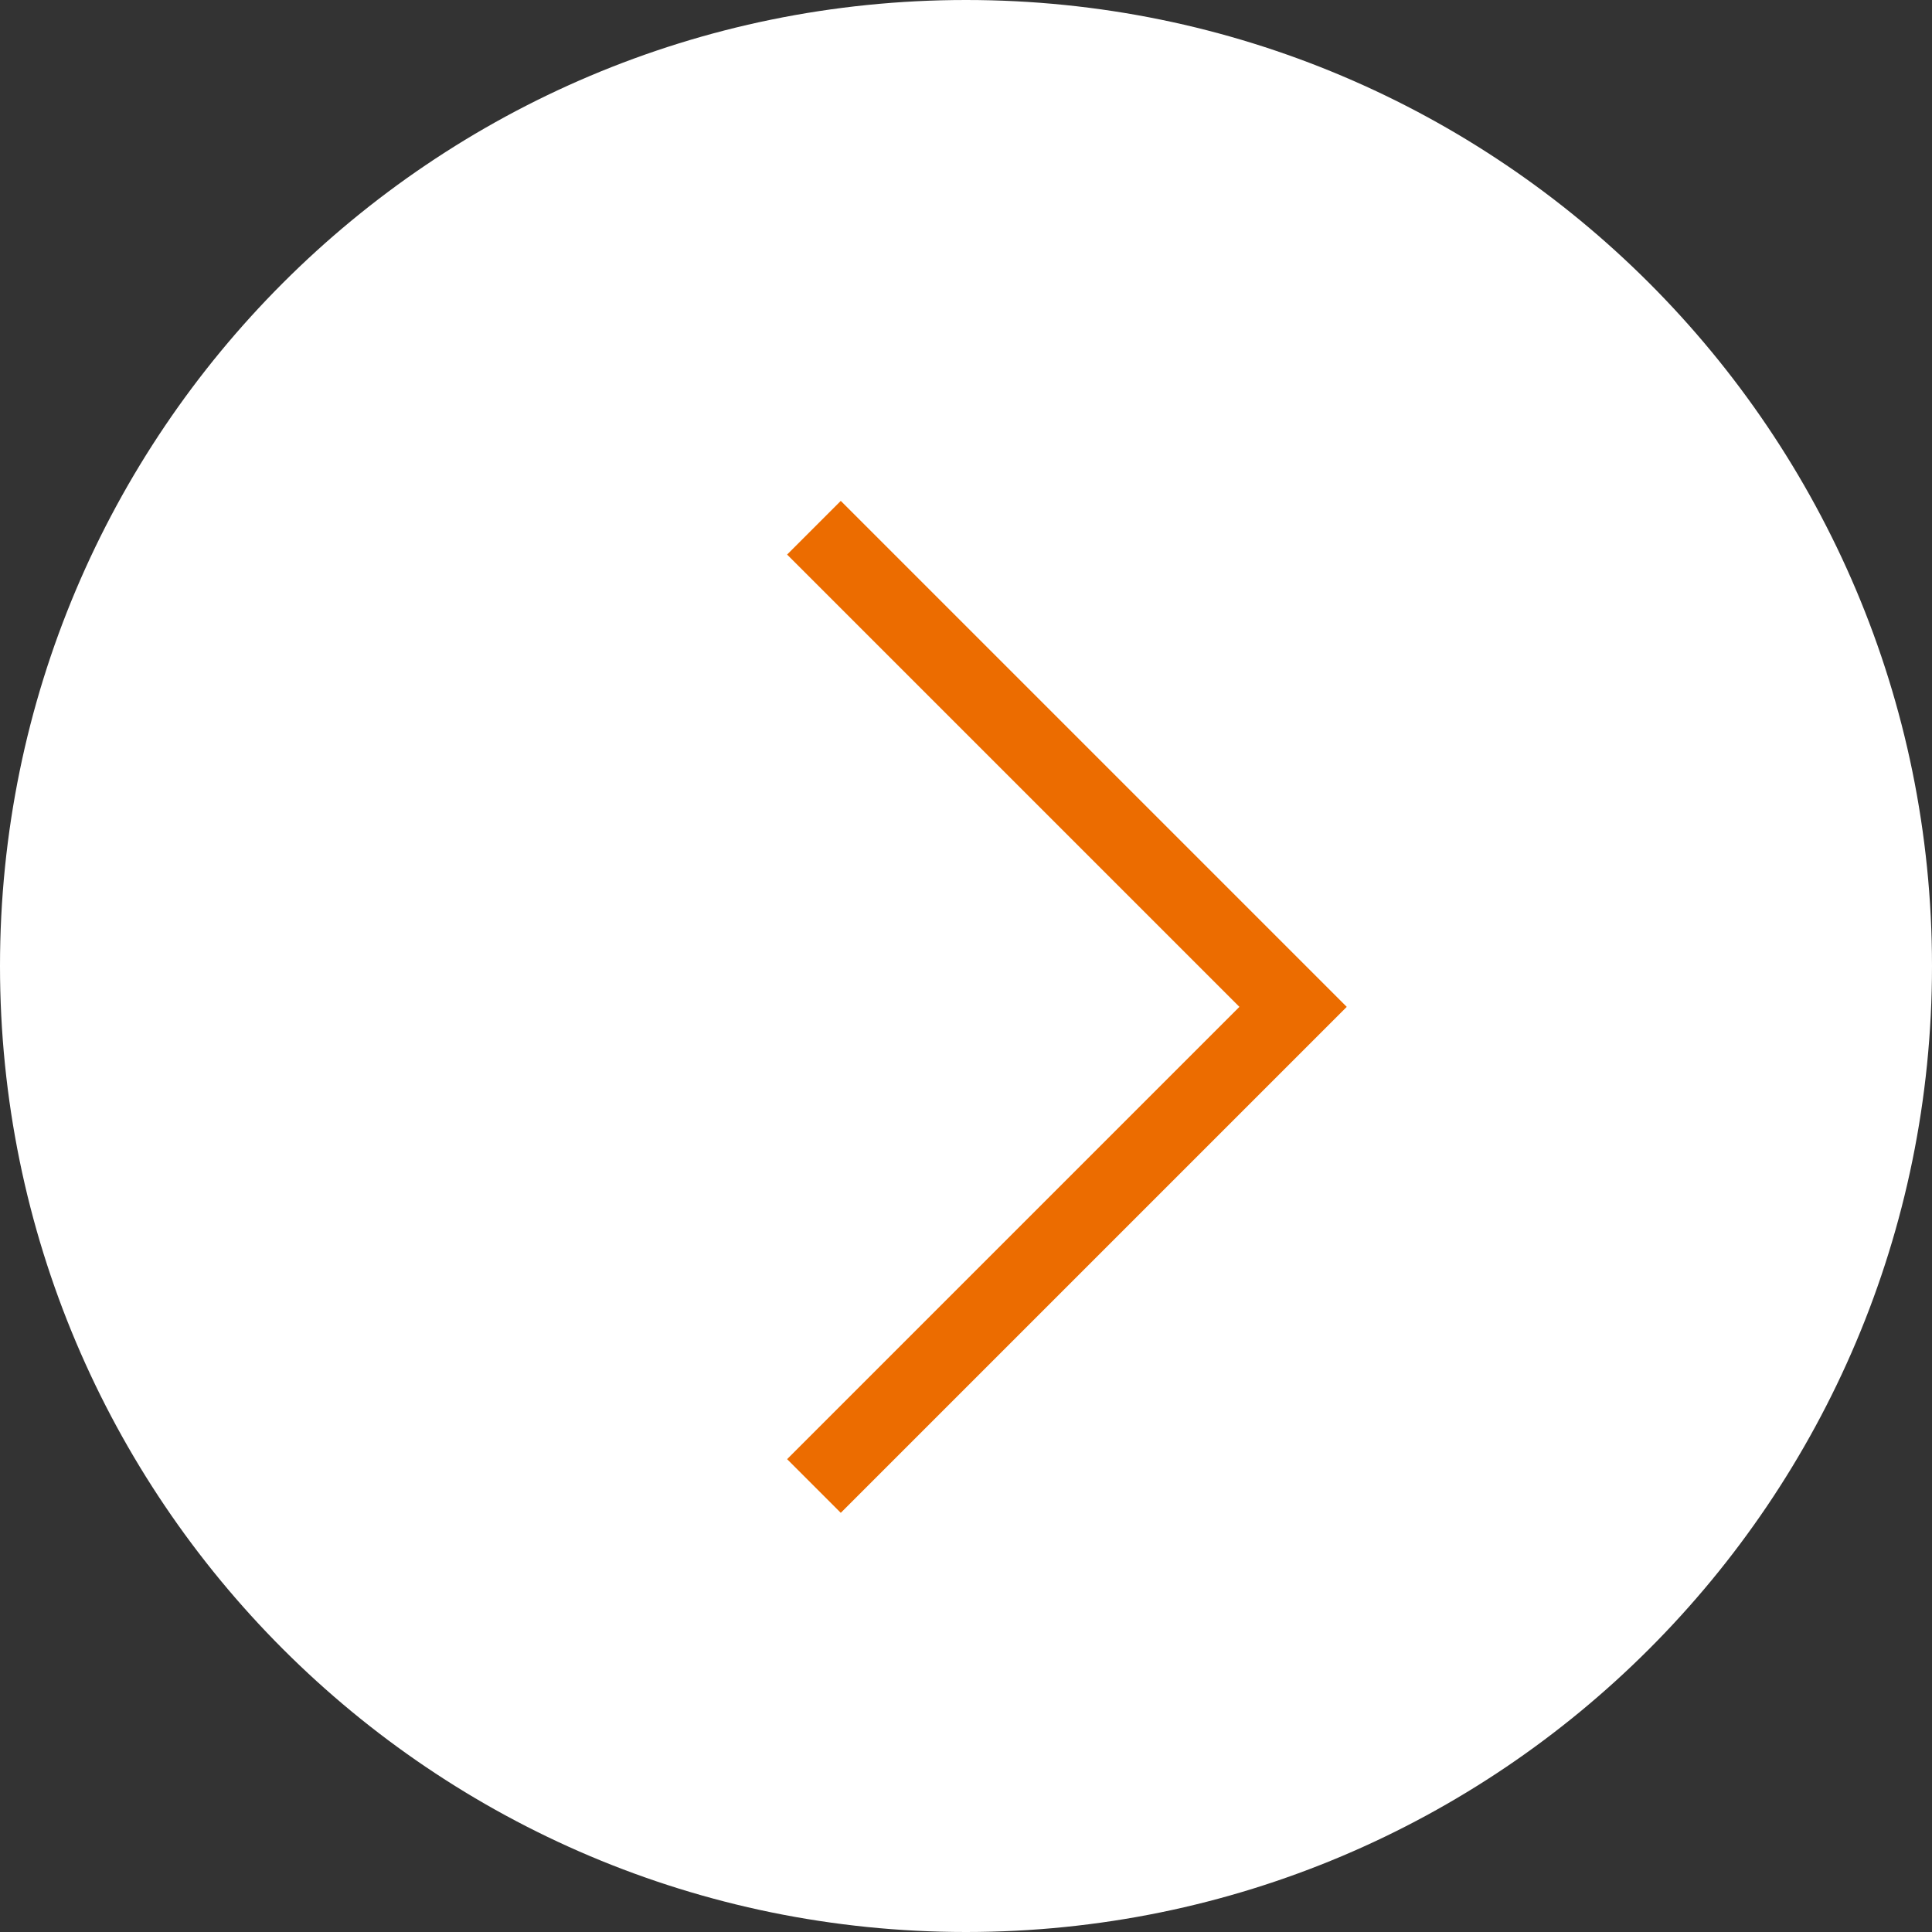
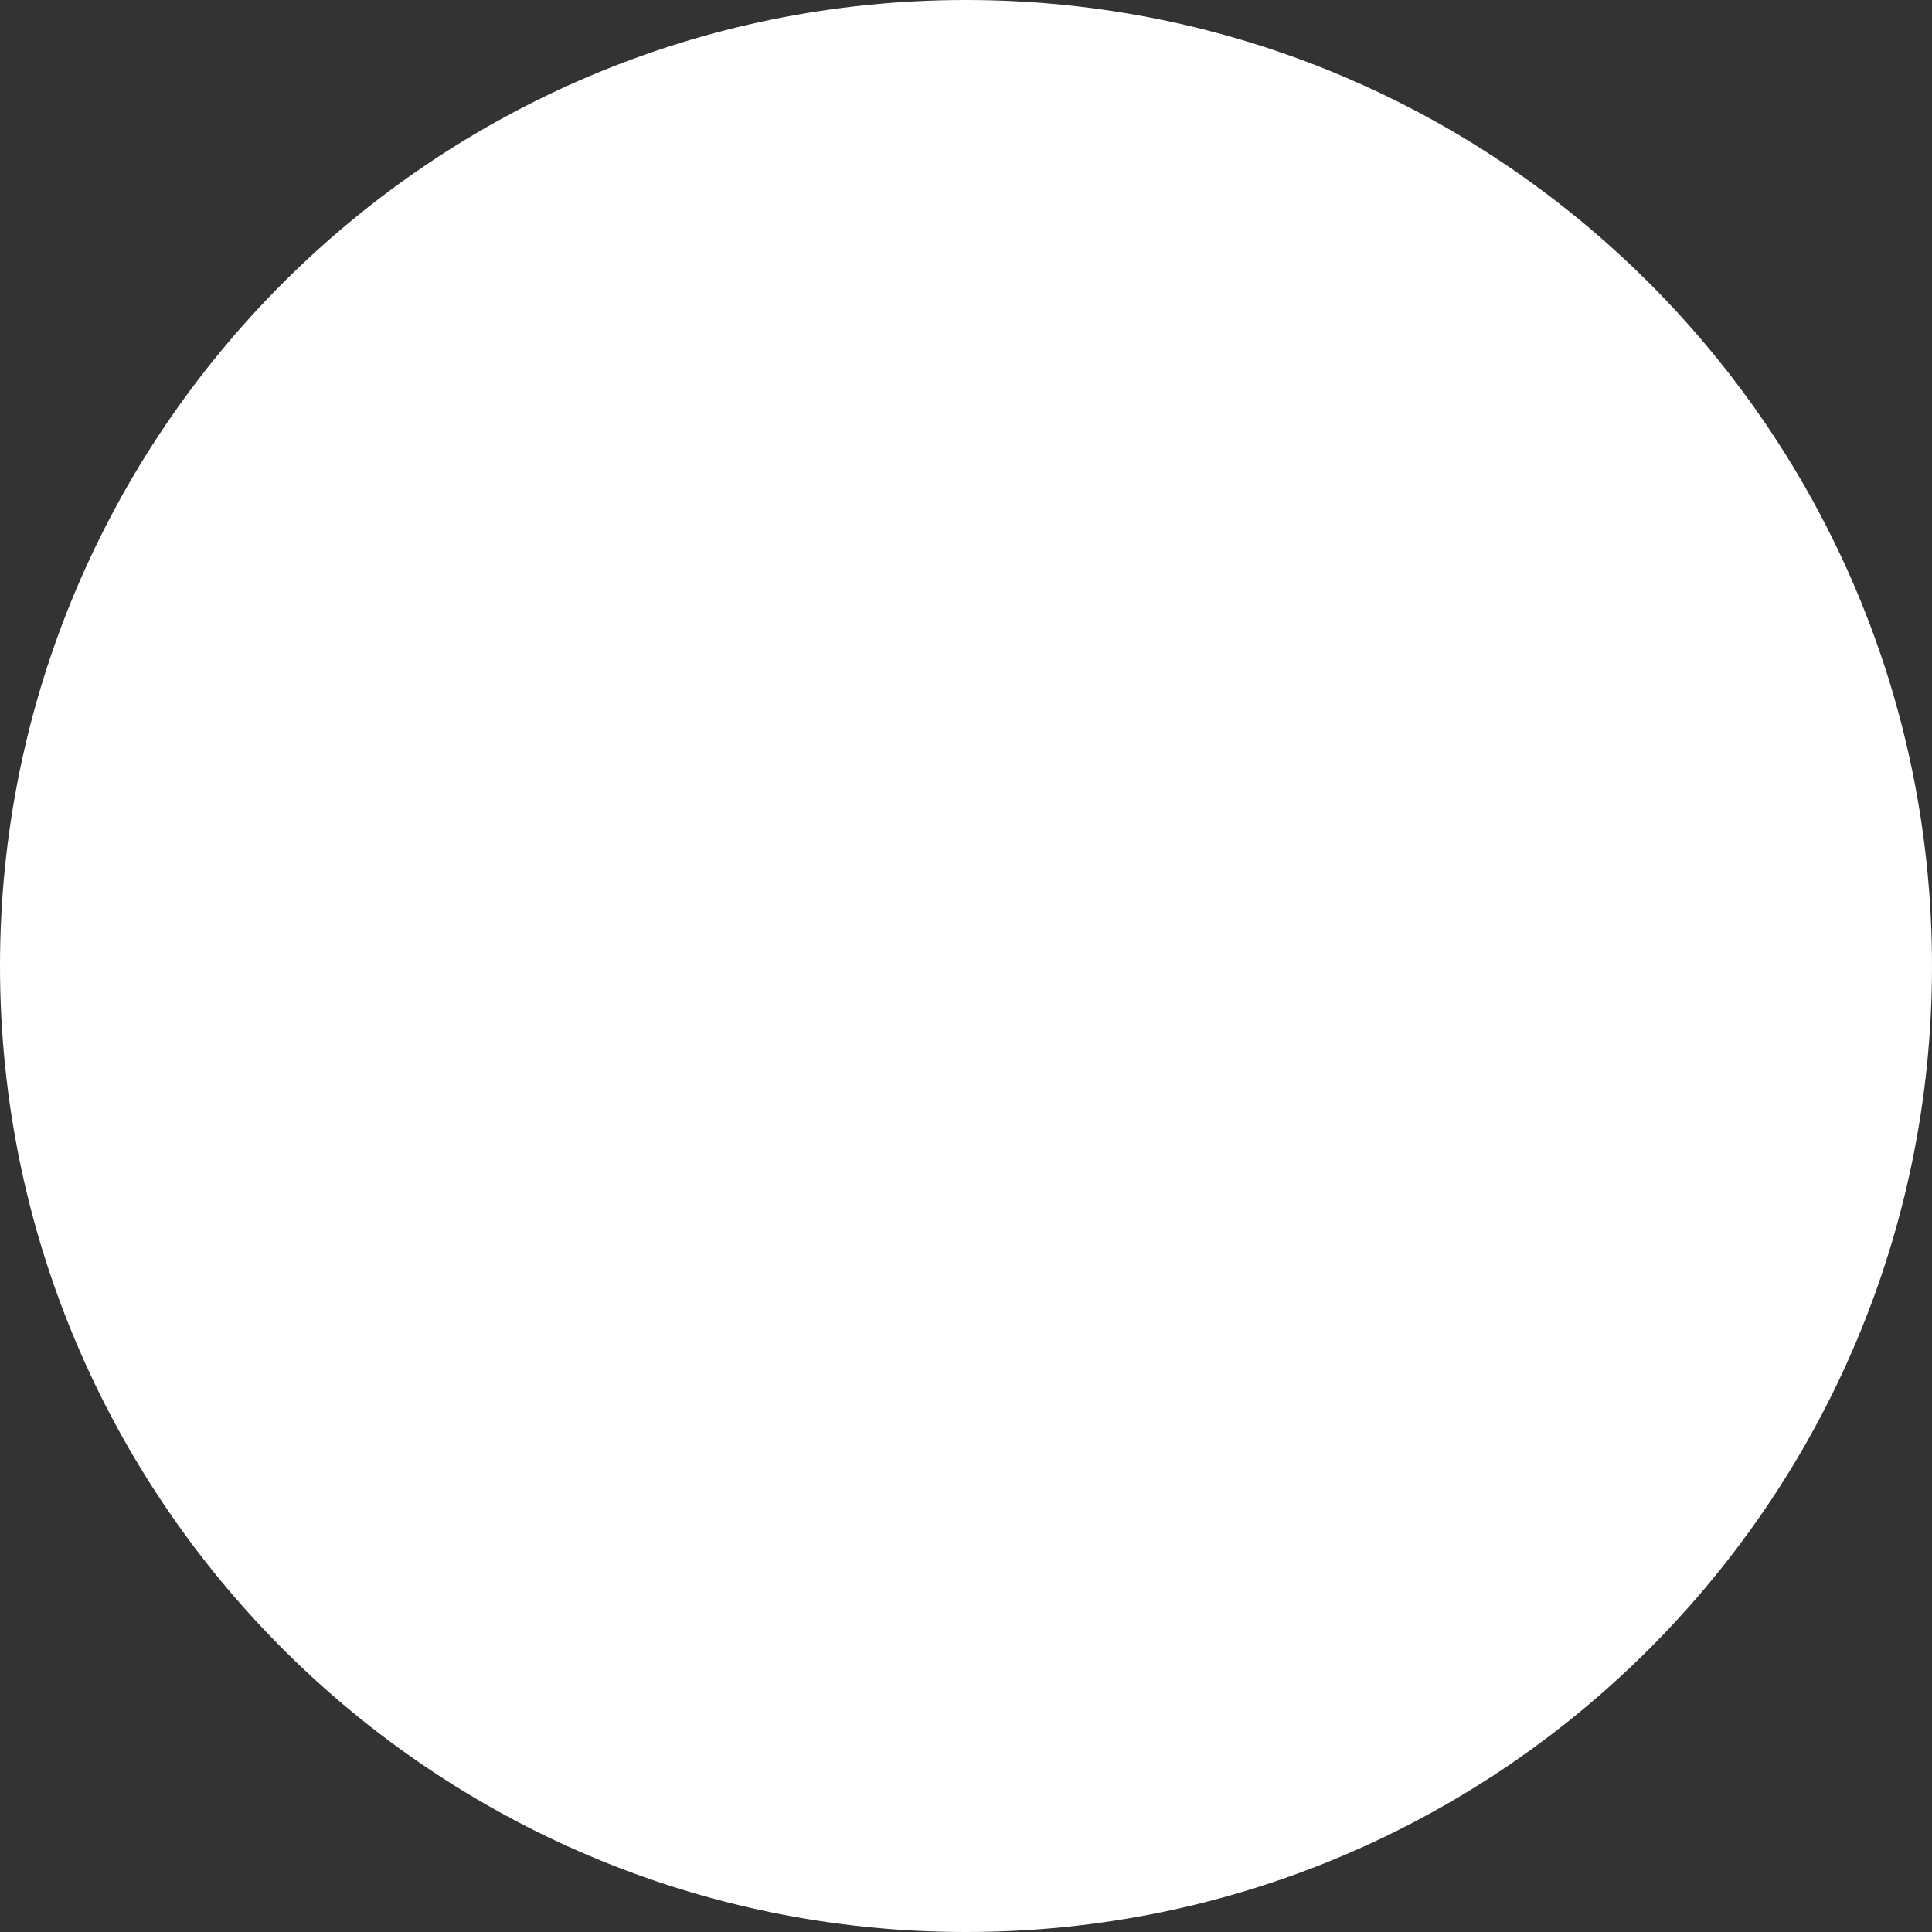
<svg xmlns="http://www.w3.org/2000/svg" width="54px" height="54px" viewbox="0 0 54 54" version="1.1">
  <rect width="100%" height="100%" fill="#333333" stroke="none" />
  <g id="Group-7">
    <path d="M27 54C41.912 54 54 41.912 54 27C54 12.088 41.912 0 27 0C12.088 0 0 12.088 0 27C0 41.912 12.088 54 27 54Z" id="Mask" fill="#FFFFFF" fill-rule="evenodd" stroke="none" />
    <g id="icons-icon_arrow_next" transform="translate(22 14)">
      <g id="Group-17">
-         <path d="M15.642 1.5L14.142 0L-4.57764e-05 14.142L14.142 28.284L15.642 26.784L3 14.142L15.642 1.5Z" transform="matrix(-1 0 0 1 15.642 0)" id="Combined-Shape-Copy-2" fill="#EC6C00" fill-rule="evenodd" stroke="none" />
-       </g>
+         </g>
    </g>
  </g>
</svg>